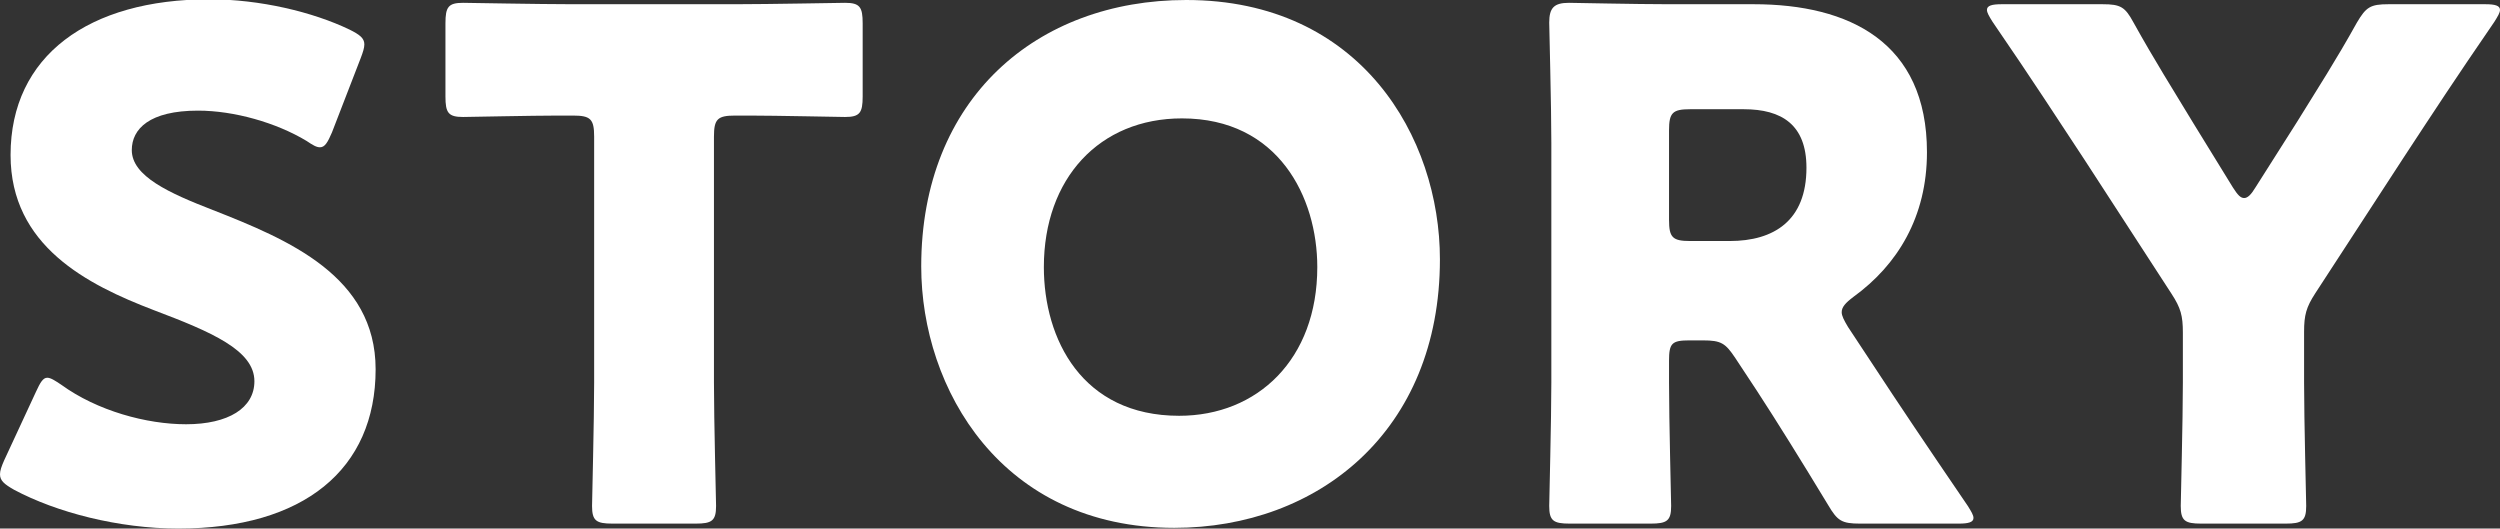
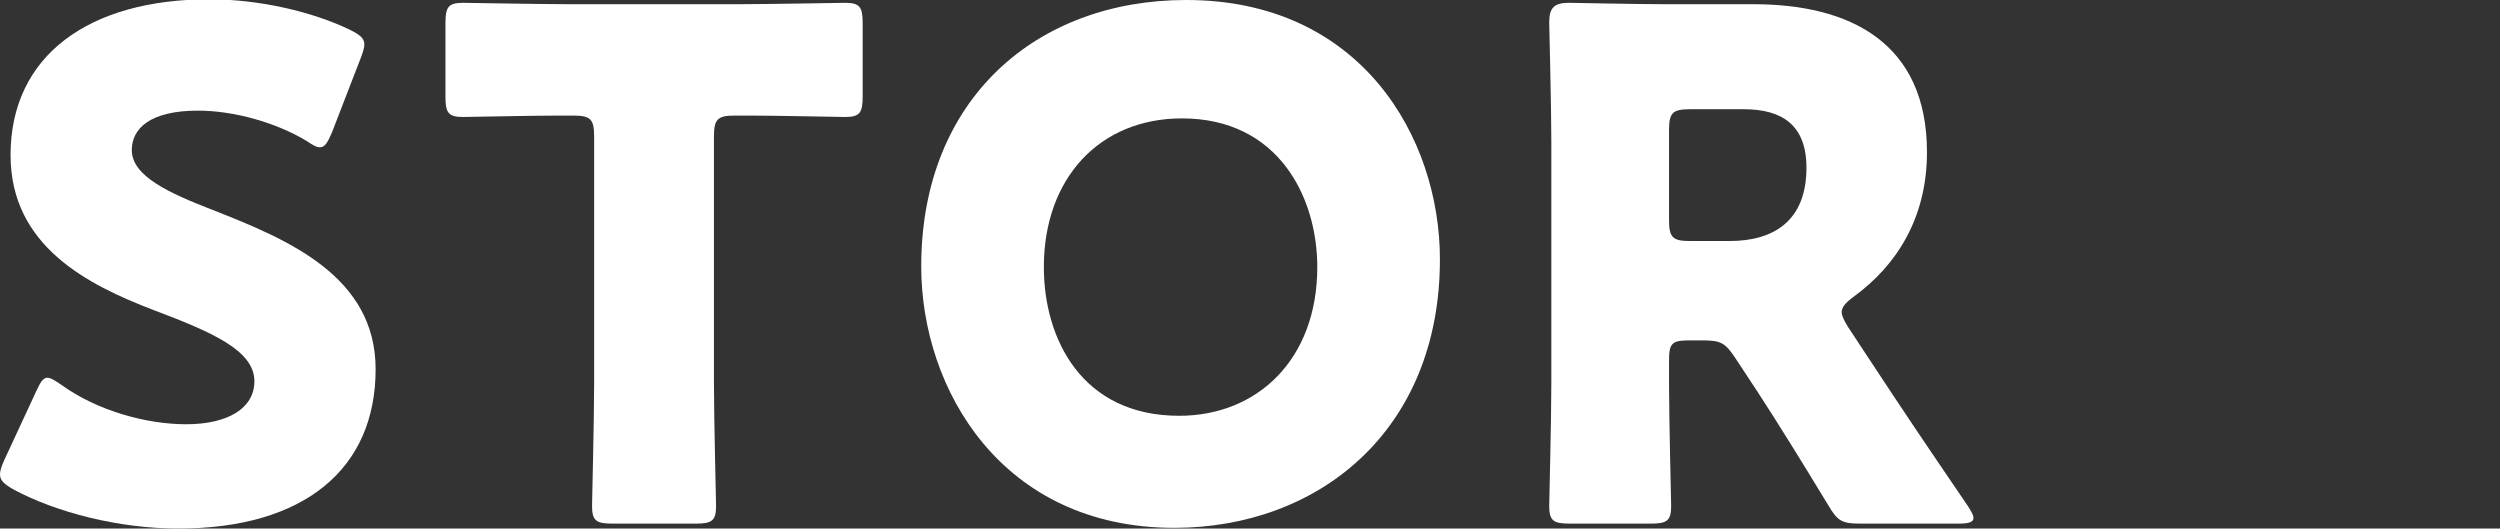
<svg xmlns="http://www.w3.org/2000/svg" version="1.1" id="レイヤー_1" x="0px" y="0px" width="141.732px" height="29.965px" viewBox="0 0 141.732 29.965" style="enable-background:new 0 0 141.732 29.965;" xml:space="preserve">
  <rect x="0" y="0" width="141.732" height="29.965" fill="#333333" stroke="none" />
  <g>
    <path style="fill:#FFFFFF;" d="M21.295,20.935c0,5.674-4.075,9.03-11.187,9.03c-3.396,0-6.912-0.919-9.309-2.198   C0.24,27.448,0,27.248,0,26.888c0-0.2,0.08-0.439,0.24-0.799l1.798-3.875c0.239-0.52,0.399-0.799,0.639-0.799   c0.2,0,0.439,0.159,0.799,0.399c2.037,1.478,4.834,2.238,7.072,2.238c2.397,0,3.875-0.919,3.875-2.438   c0-1.758-2.437-2.796-5.713-4.035c-3.756-1.438-8.111-3.636-8.111-8.79c0-5.633,4.435-8.829,11.267-8.829   c2.877,0,5.873,0.719,7.951,1.718c0.559,0.279,0.839,0.479,0.839,0.839c0,0.2-0.08,0.439-0.2,0.759l-1.638,4.235   c-0.24,0.559-0.4,0.839-0.679,0.839c-0.2,0-0.4-0.12-0.759-0.36c-1.718-1.038-4.116-1.718-6.153-1.718   c-2.757,0-3.756,1.039-3.756,2.238c0,1.478,2.118,2.437,4.595,3.396C16.341,13.584,21.295,15.661,21.295,20.935z" />
    <path style="fill:#FFFFFF;" d="M40.476,21.694c0,2.118,0.12,6.712,0.12,6.992c0,0.839-0.239,0.999-1.158,0.999h-4.715   c-0.919,0-1.158-0.16-1.158-0.999c0-0.28,0.119-4.874,0.119-6.992V7.751c0-0.999-0.199-1.199-1.198-1.199h-0.839   c-1.438,0-5.114,0.08-5.394,0.08c-0.839,0-0.999-0.24-0.999-1.159V1.318c0-0.919,0.16-1.158,0.999-1.158   c0.28,0,4.315,0.079,6.193,0.079h9.269c1.878,0,5.913-0.079,6.193-0.079c0.839,0,0.999,0.239,0.999,1.158v4.155   c0,0.919-0.16,1.159-0.999,1.159c-0.28,0-3.956-0.08-5.394-0.08h-0.839c-0.999,0-1.199,0.2-1.199,1.199V21.694z" />
    <path style="fill:#FFFFFF;" d="M81.633,14.703c0,9.748-6.912,15.222-15.063,15.222c-9.788,0-14.343-7.871-14.343-14.823   C52.227,5.593,58.779,0,67.25,0C77.158,0,81.633,7.791,81.633,14.703z M59.179,15.142c0,4.075,2.157,8.43,7.671,8.43   c4.435,0,7.831-3.196,7.831-8.43c0-3.955-2.198-8.43-7.671-8.43C62.335,6.712,59.179,10.108,59.179,15.142z" />
    <path style="fill:#FFFFFF;" d="M94.622,21.694c0,2.118,0.12,6.712,0.12,6.992c0,0.839-0.24,0.999-1.159,0.999h-4.594   c-0.919,0-1.159-0.16-1.159-0.999c0-0.28,0.12-4.874,0.12-6.992V8.11c0-2.117-0.12-6.552-0.12-6.832   c0-0.839,0.28-1.118,1.119-1.118c0.279,0,3.795,0.079,5.633,0.079h4.834c5.434,0,9.829,2.158,9.829,8.391   c0,3.675-1.678,6.392-4.155,8.19c-0.48,0.36-0.679,0.599-0.679,0.879c0,0.2,0.119,0.439,0.359,0.839l1.319,1.998   c1.678,2.557,2.996,4.514,5.473,8.15c0.2,0.32,0.32,0.519,0.32,0.679c0,0.24-0.28,0.32-0.839,0.32h-5.594   c-1.038,0-1.278-0.16-1.798-1.039c-1.598-2.637-2.916-4.754-4.035-6.472l-1.238-1.878c-0.56-0.839-0.799-0.999-1.838-0.999h-0.759   c-0.999,0-1.159,0.16-1.159,1.159V21.694z M94.622,12.465c0,0.999,0.2,1.199,1.199,1.199h2.237c2.517,0,4.355-1.159,4.355-4.155   c0-2.438-1.399-3.317-3.556-3.317h-3.036c-0.999,0-1.199,0.2-1.199,1.199V12.465z" />
-     <path style="fill:#FFFFFF;" d="M130.625,21.694c0,2.118,0.12,6.712,0.12,6.992c0,0.839-0.24,0.999-1.159,0.999h-4.794   c-0.919,0-1.159-0.16-1.159-0.999c0-0.28,0.12-4.874,0.12-6.992v-2.836c0-0.959-0.12-1.399-0.64-2.198l-4.954-7.631   c-1.398-2.117-2.916-4.475-5.194-7.791c-0.199-0.319-0.319-0.519-0.319-0.679c0-0.24,0.279-0.32,0.839-0.32h5.713   c1.039,0,1.279,0.16,1.758,1.039c1.199,2.158,2.237,3.796,3.396,5.714l2.237,3.635c0.28,0.44,0.44,0.6,0.64,0.6   c0.199,0,0.399-0.2,0.639-0.6l2.357-3.715c1.159-1.878,2.198-3.476,3.396-5.634c0.52-0.879,0.759-1.039,1.798-1.039h5.474   c0.559,0,0.839,0.08,0.839,0.32c0,0.16-0.12,0.36-0.32,0.679c-2.197,3.197-3.476,5.154-5.154,7.711l-4.994,7.671   c-0.519,0.799-0.639,1.239-0.639,2.198V21.694z" />
  </g>
</svg>